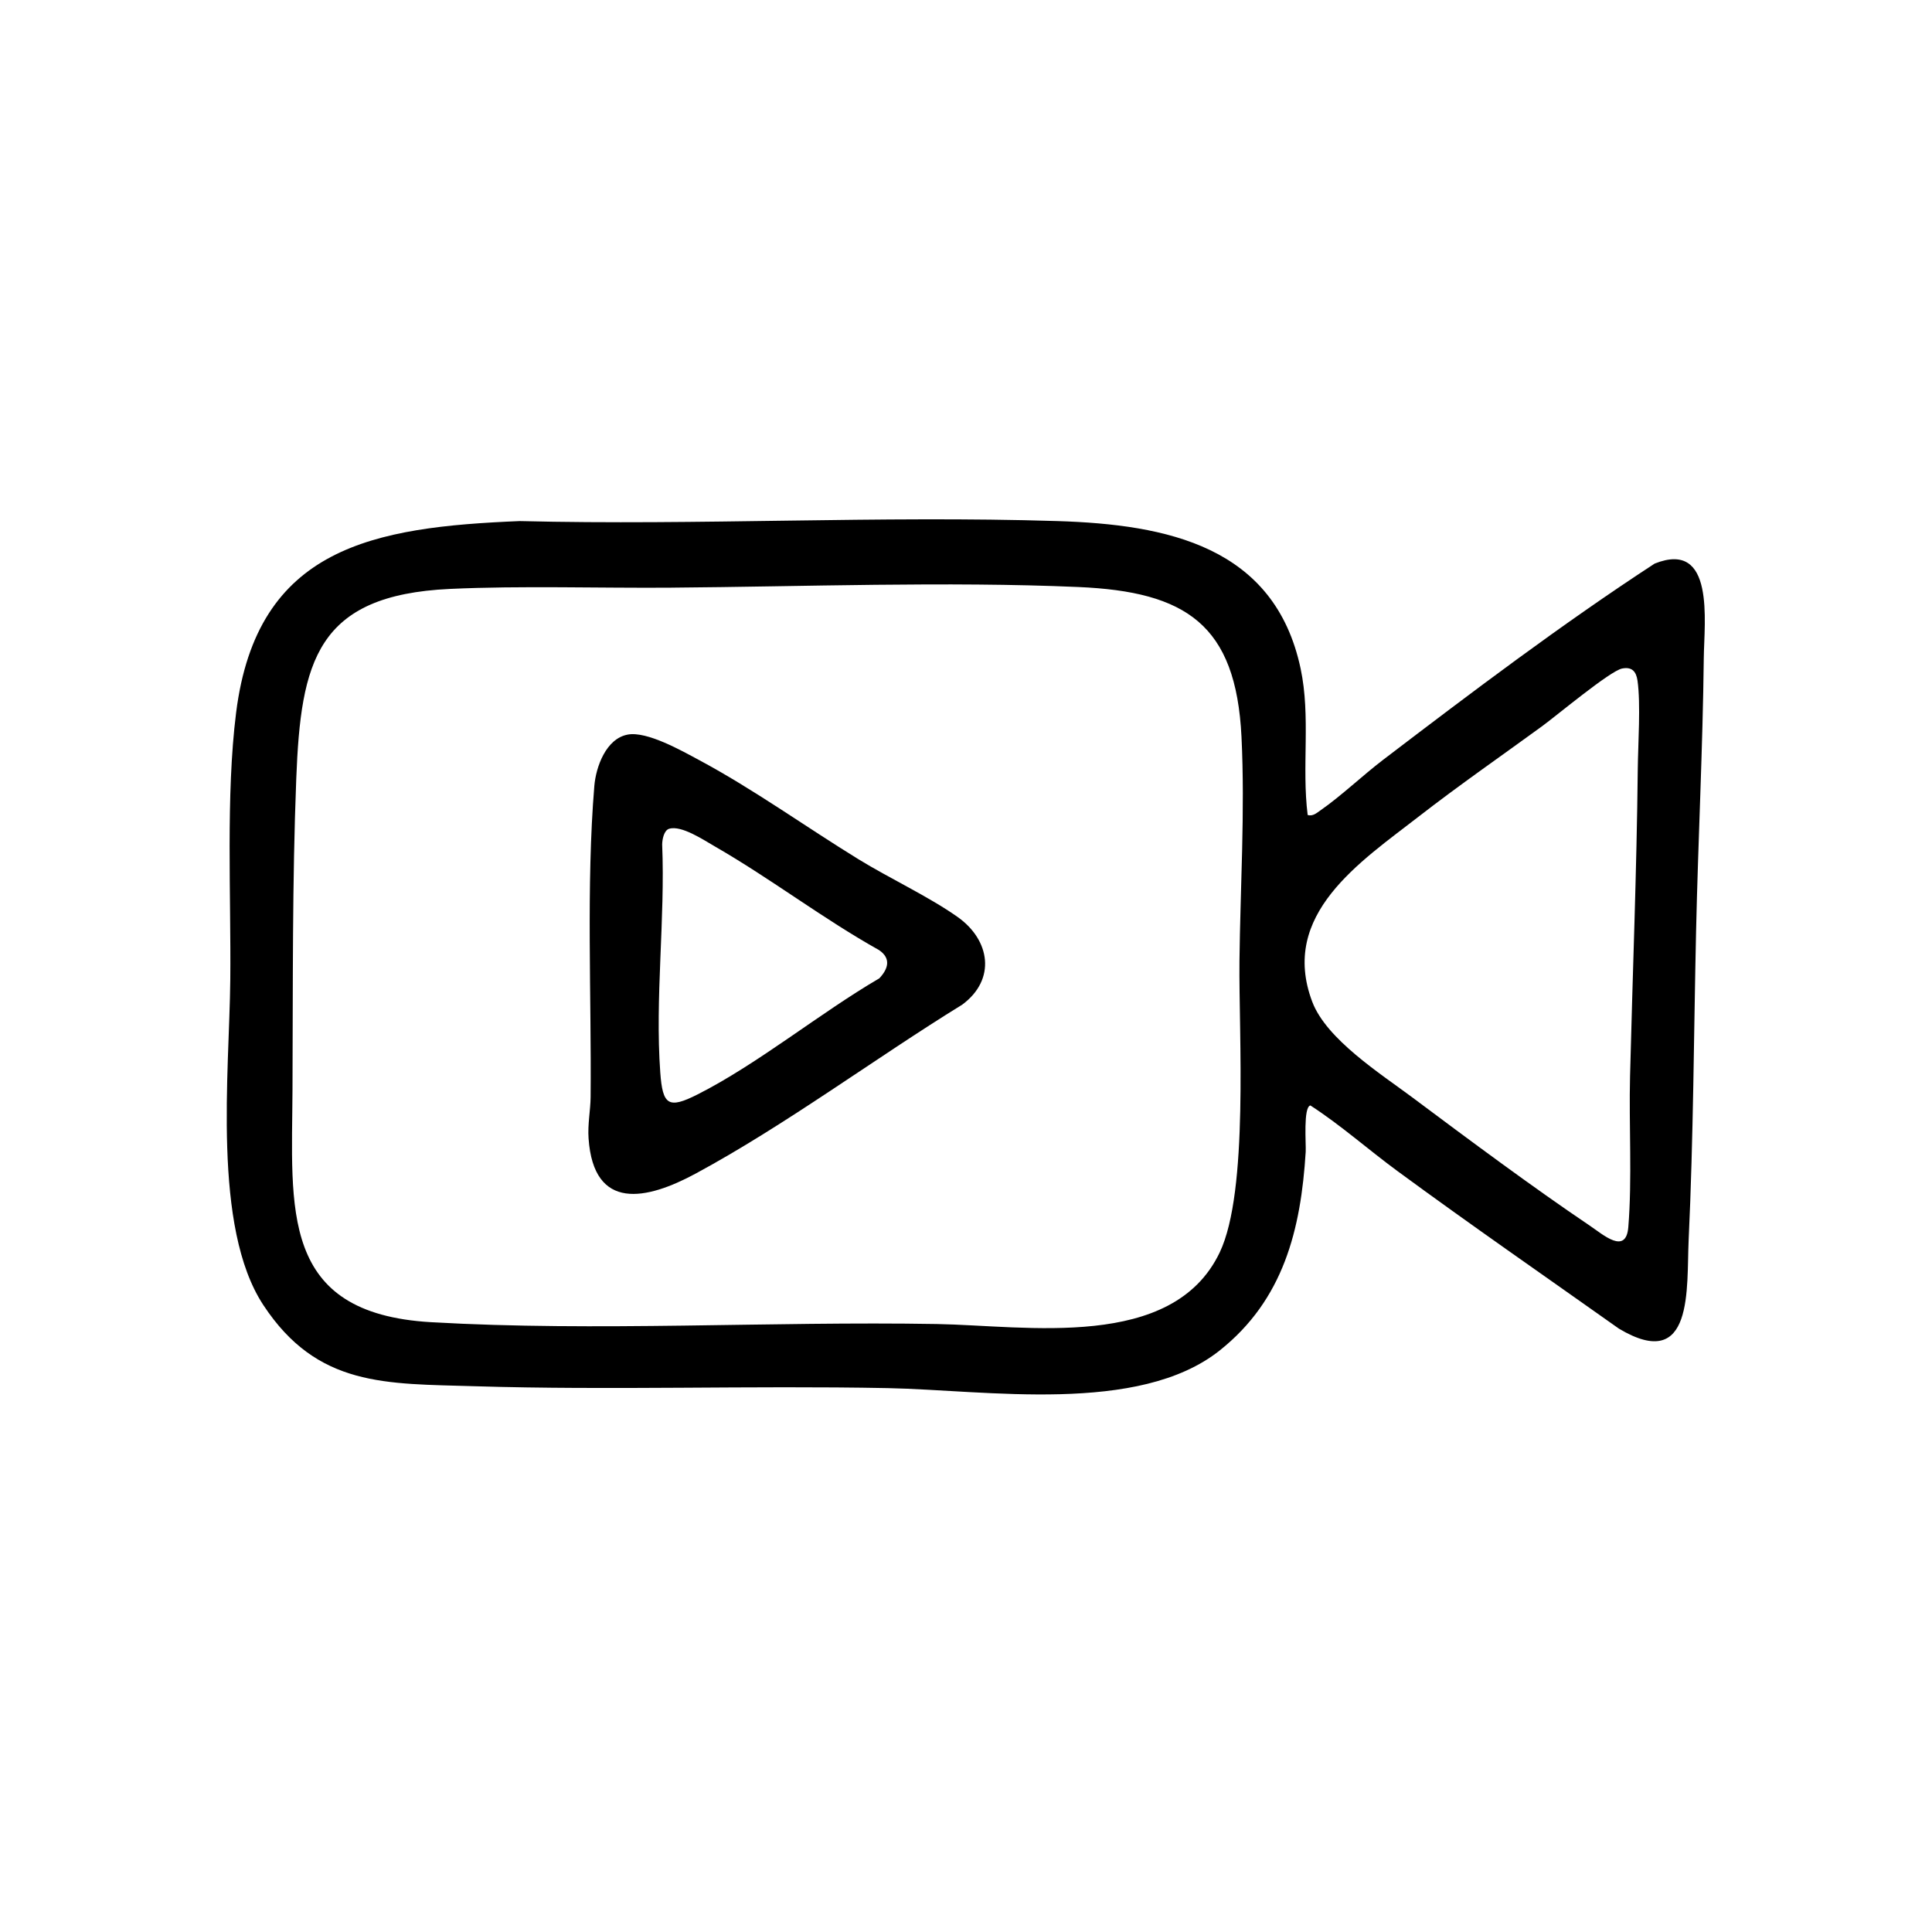
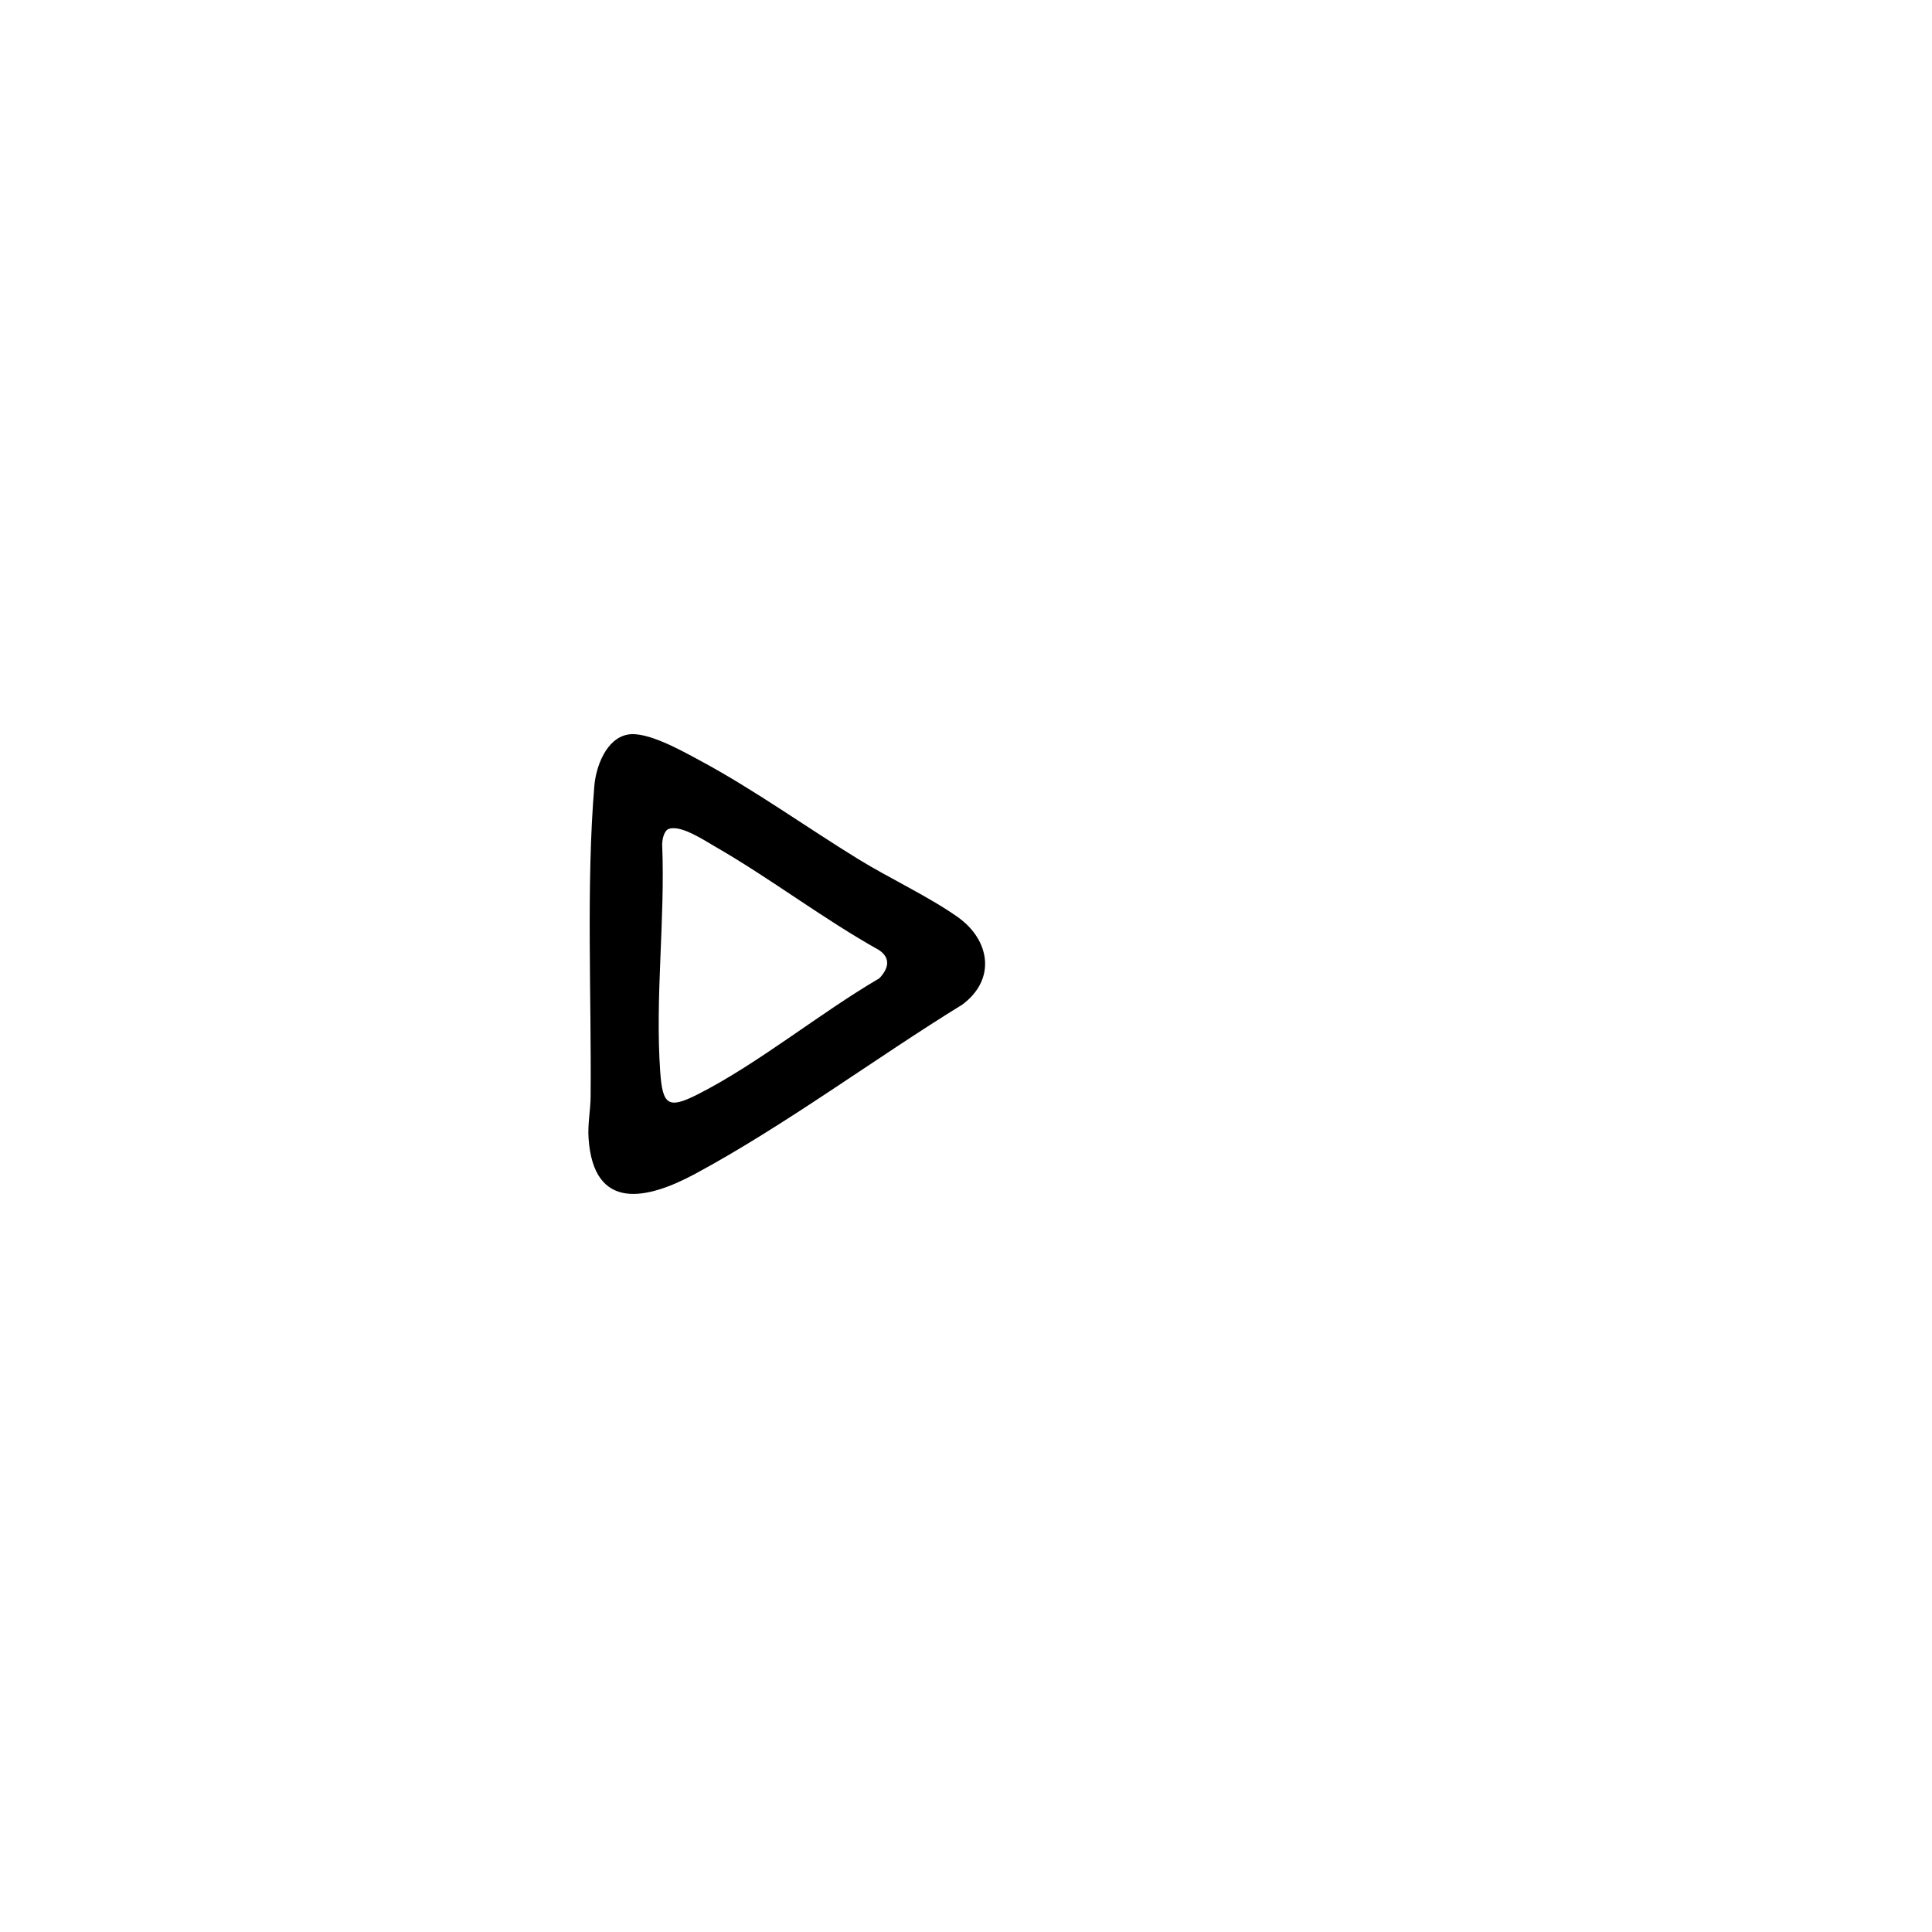
<svg xmlns="http://www.w3.org/2000/svg" id="Livestream" viewBox="0 0 1024 1024">
-   <path d="M693.08,431.98c2.82.77,4.72-1.04,6.83-2.5,10.99-7.65,22.25-18.43,33.19-26.78,46.95-35.81,94.55-71.79,143.91-103.99,32.1-12.79,26.24,30.92,26.03,49.98-.54,48.12-3.01,96.68-4.08,144.78-1.22,54.66-1.4,109.46-3.95,163.89-1.17,25.05,2.98,70.67-36.93,46.86-39.16-27.74-78.73-55.12-117.39-83.52-15.54-11.41-29.97-24.31-46.16-34.79-3.86.82-2.24,20.62-2.48,24.52-2.55,41.39-11.79,78.47-45.57,105.33-43.04,34.22-123.84,20.99-175.93,19.97-73.35-1.43-146.06,1.23-219-1-46.97-1.44-83.28.55-111.96-43-27.19-41.29-18.03-123.36-17.54-172.21.45-44.83-2.41-98.01,3.09-141.77,11.07-88.08,73.13-98.39,150.33-101.57,94.89,2.35,190.25-2.98,285.08,0,57.82,1.82,114.99,13.27,128.79,78.13,5.44,25.56.52,52.01,3.75,77.67ZM355.79,311.48c-38.28.29-79.39-1.1-117.34.66-70.74,3.29-78.99,38.47-81.42,100.48-2.14,54.7-1.74,110-2,164.84-.3,63.19-7.2,118.68,73.47,123.33,87.77,5.06,179.57-.55,268.03.97,47.35.81,124.94,14.43,149.94-37.94,15.49-32.44,10.05-115.87,10.47-154.38s3.01-79.56,1.08-118.88c-2.92-59.57-29.37-76.96-86.49-79.43-70.01-3.03-145.28-.2-215.75.34ZM859.75,354.33c-6.35,1.24-34.82,25.05-42.43,30.6-21.77,15.87-43.93,31.21-65.21,47.74-31.06,24.12-74.1,52-56.59,98.29,7.54,19.93,36.18,38.09,53.17,50.78,30.11,22.49,62.97,46.99,94,67.93,7.06,4.76,19.14,15.6,20.35.72,2.07-25.31.28-54.27.92-80,1.34-54.13,3.53-108.5,4.09-162.75.14-13.29,1.62-34.58-.14-46.91-.7-4.86-2.97-7.42-8.15-6.4Z" />
  <path d="M332.73,389.34c10.23-1.88,28.61,8.57,37.94,13.58,28.84,15.46,56.46,35.36,84.41,52.54,16.48,10.12,37.17,19.75,52.44,30.53,17.35,12.25,20.54,33.15,2.49,46.49-46.28,28.52-93.69,63.85-141.34,89.57-25.86,13.96-53.99,20.17-56.71-18.61-.54-7.63,1.02-14.95,1.08-21.98.49-53.19-2.38-112.53,1.97-164.86.84-10.13,6.2-25.14,17.71-27.25ZM354.69,439.25c-2.82.86-3.66,5.66-3.73,8.27,1.65,39.57-3.86,81.62-1,120.96,1.26,17.31,4.33,19.39,19.71,11.62,32.07-16.21,64.98-43.23,96.38-61.56,4.77-5.06,6.33-10.56-.12-14.96-29.94-16.75-57.32-37.85-87.01-54.93-5.76-3.31-17.75-11.37-24.22-9.39Z" />
</svg>